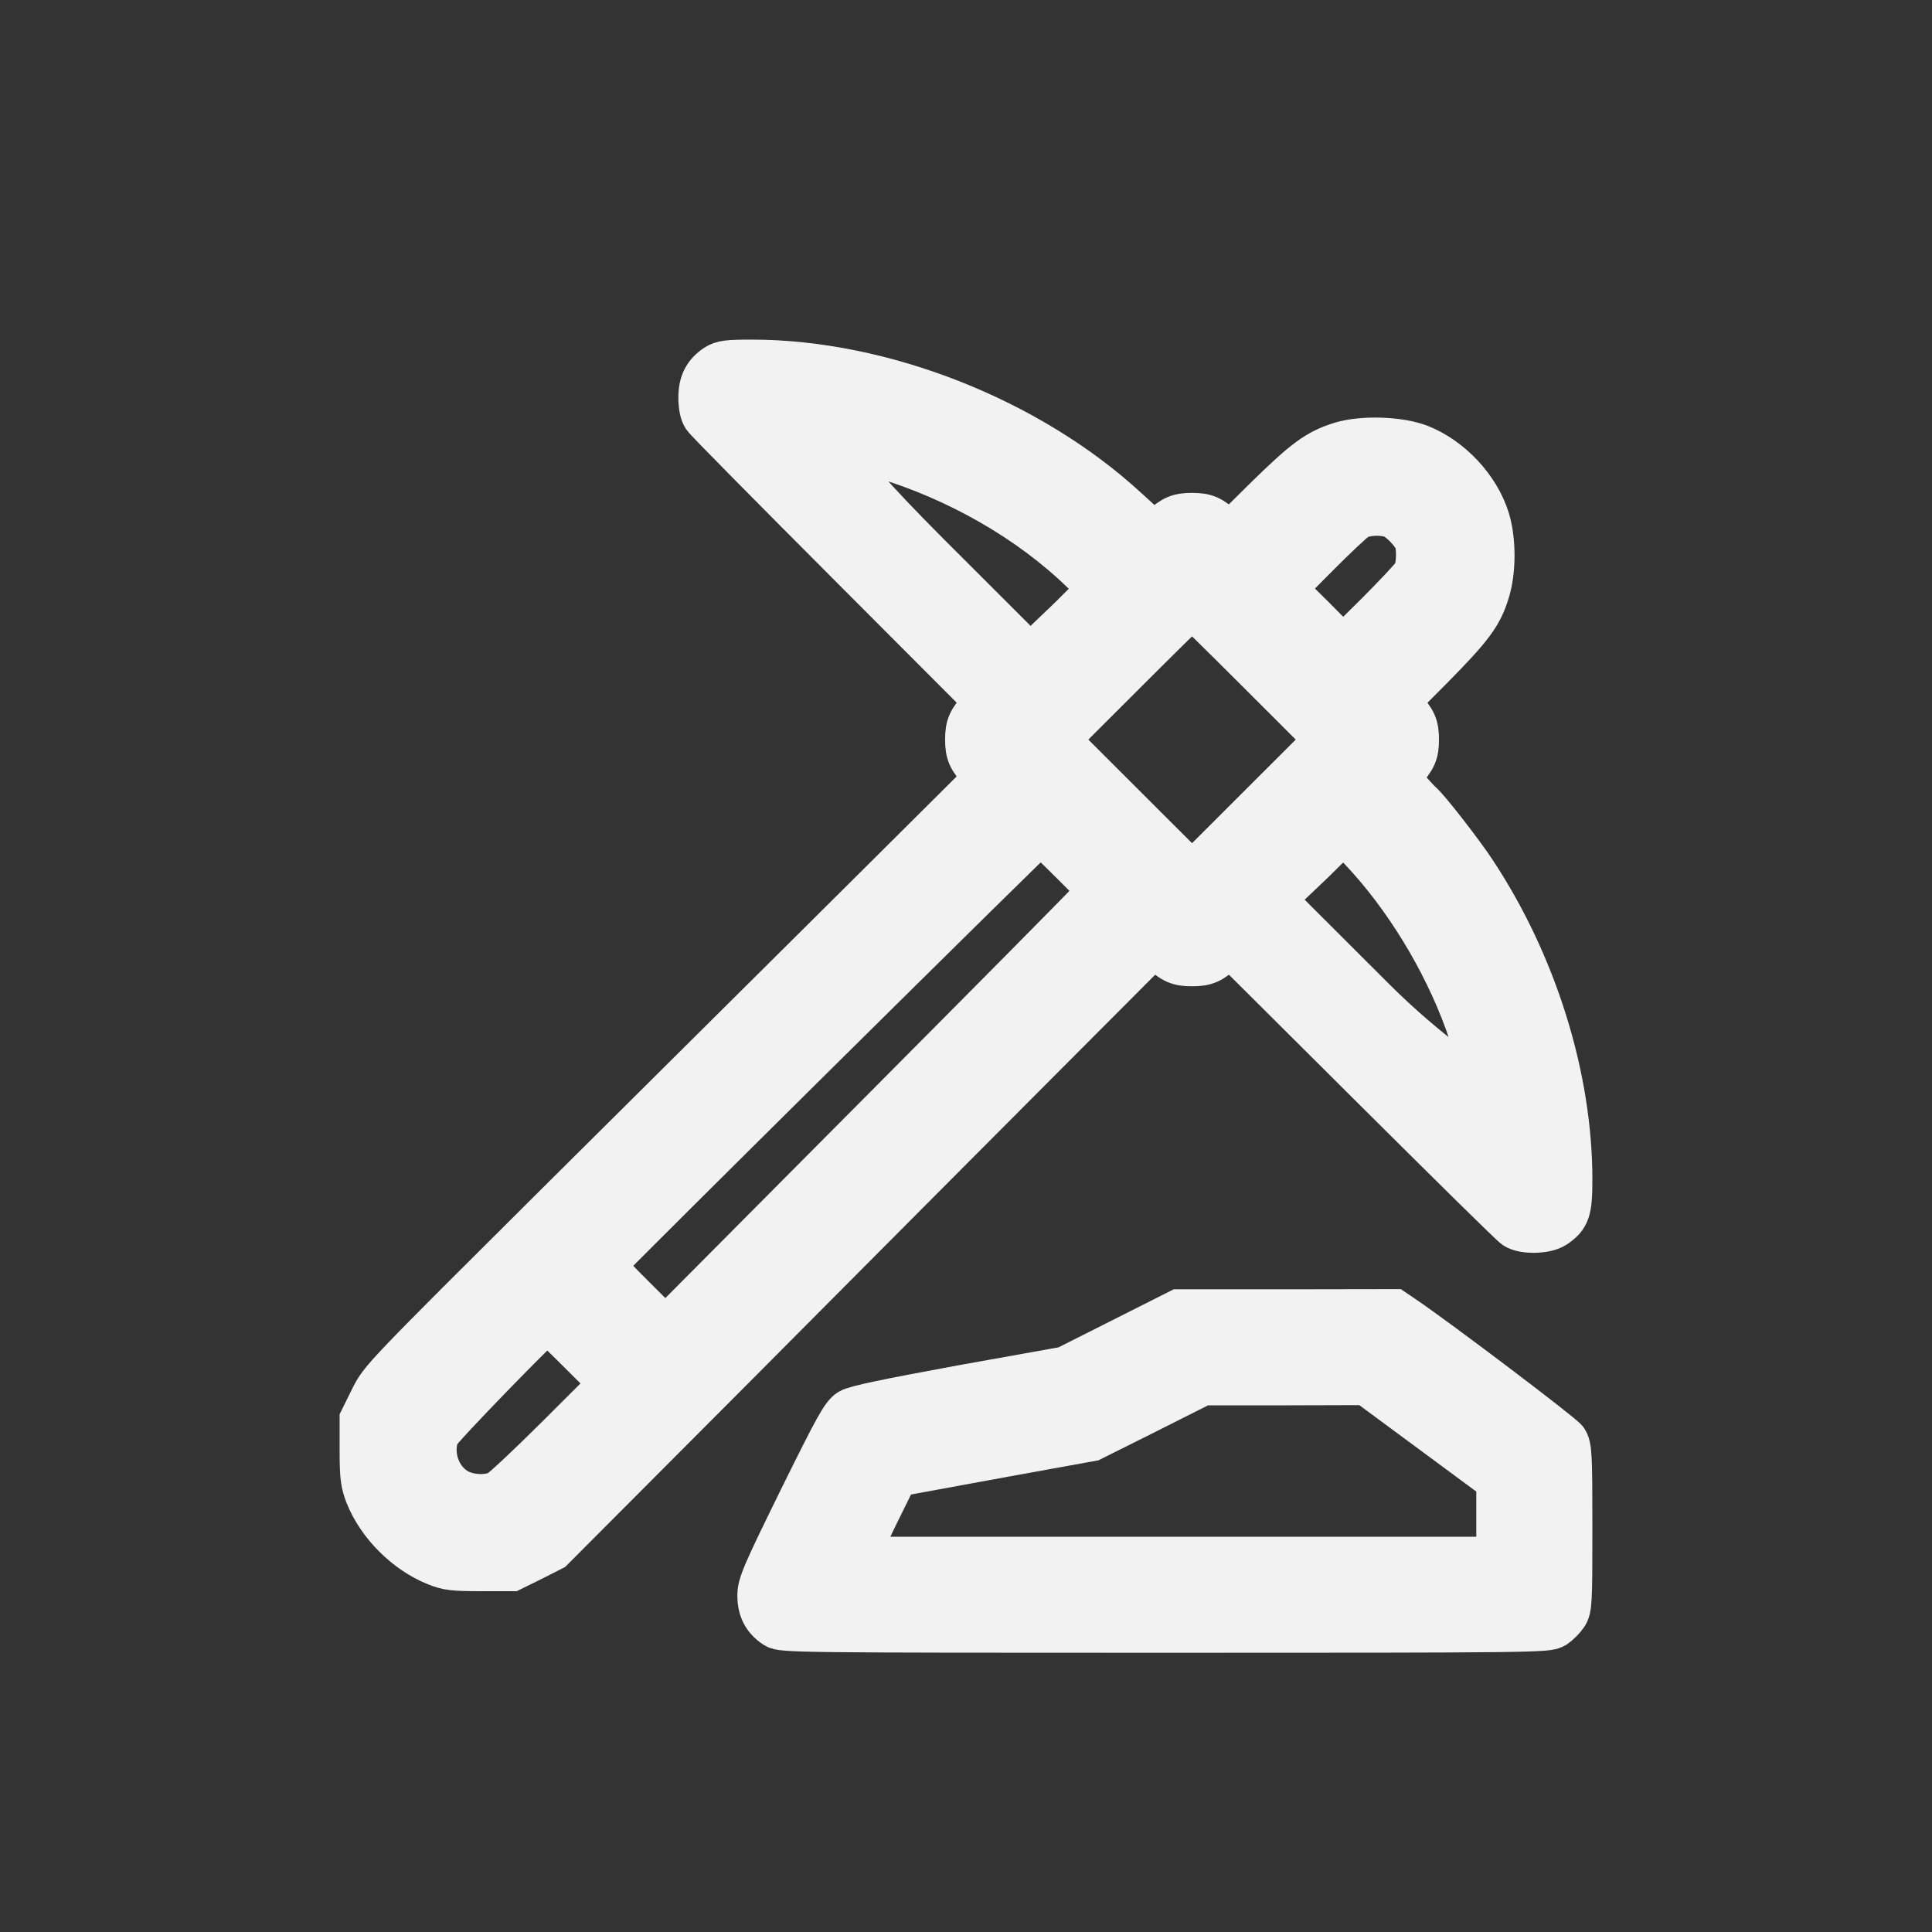
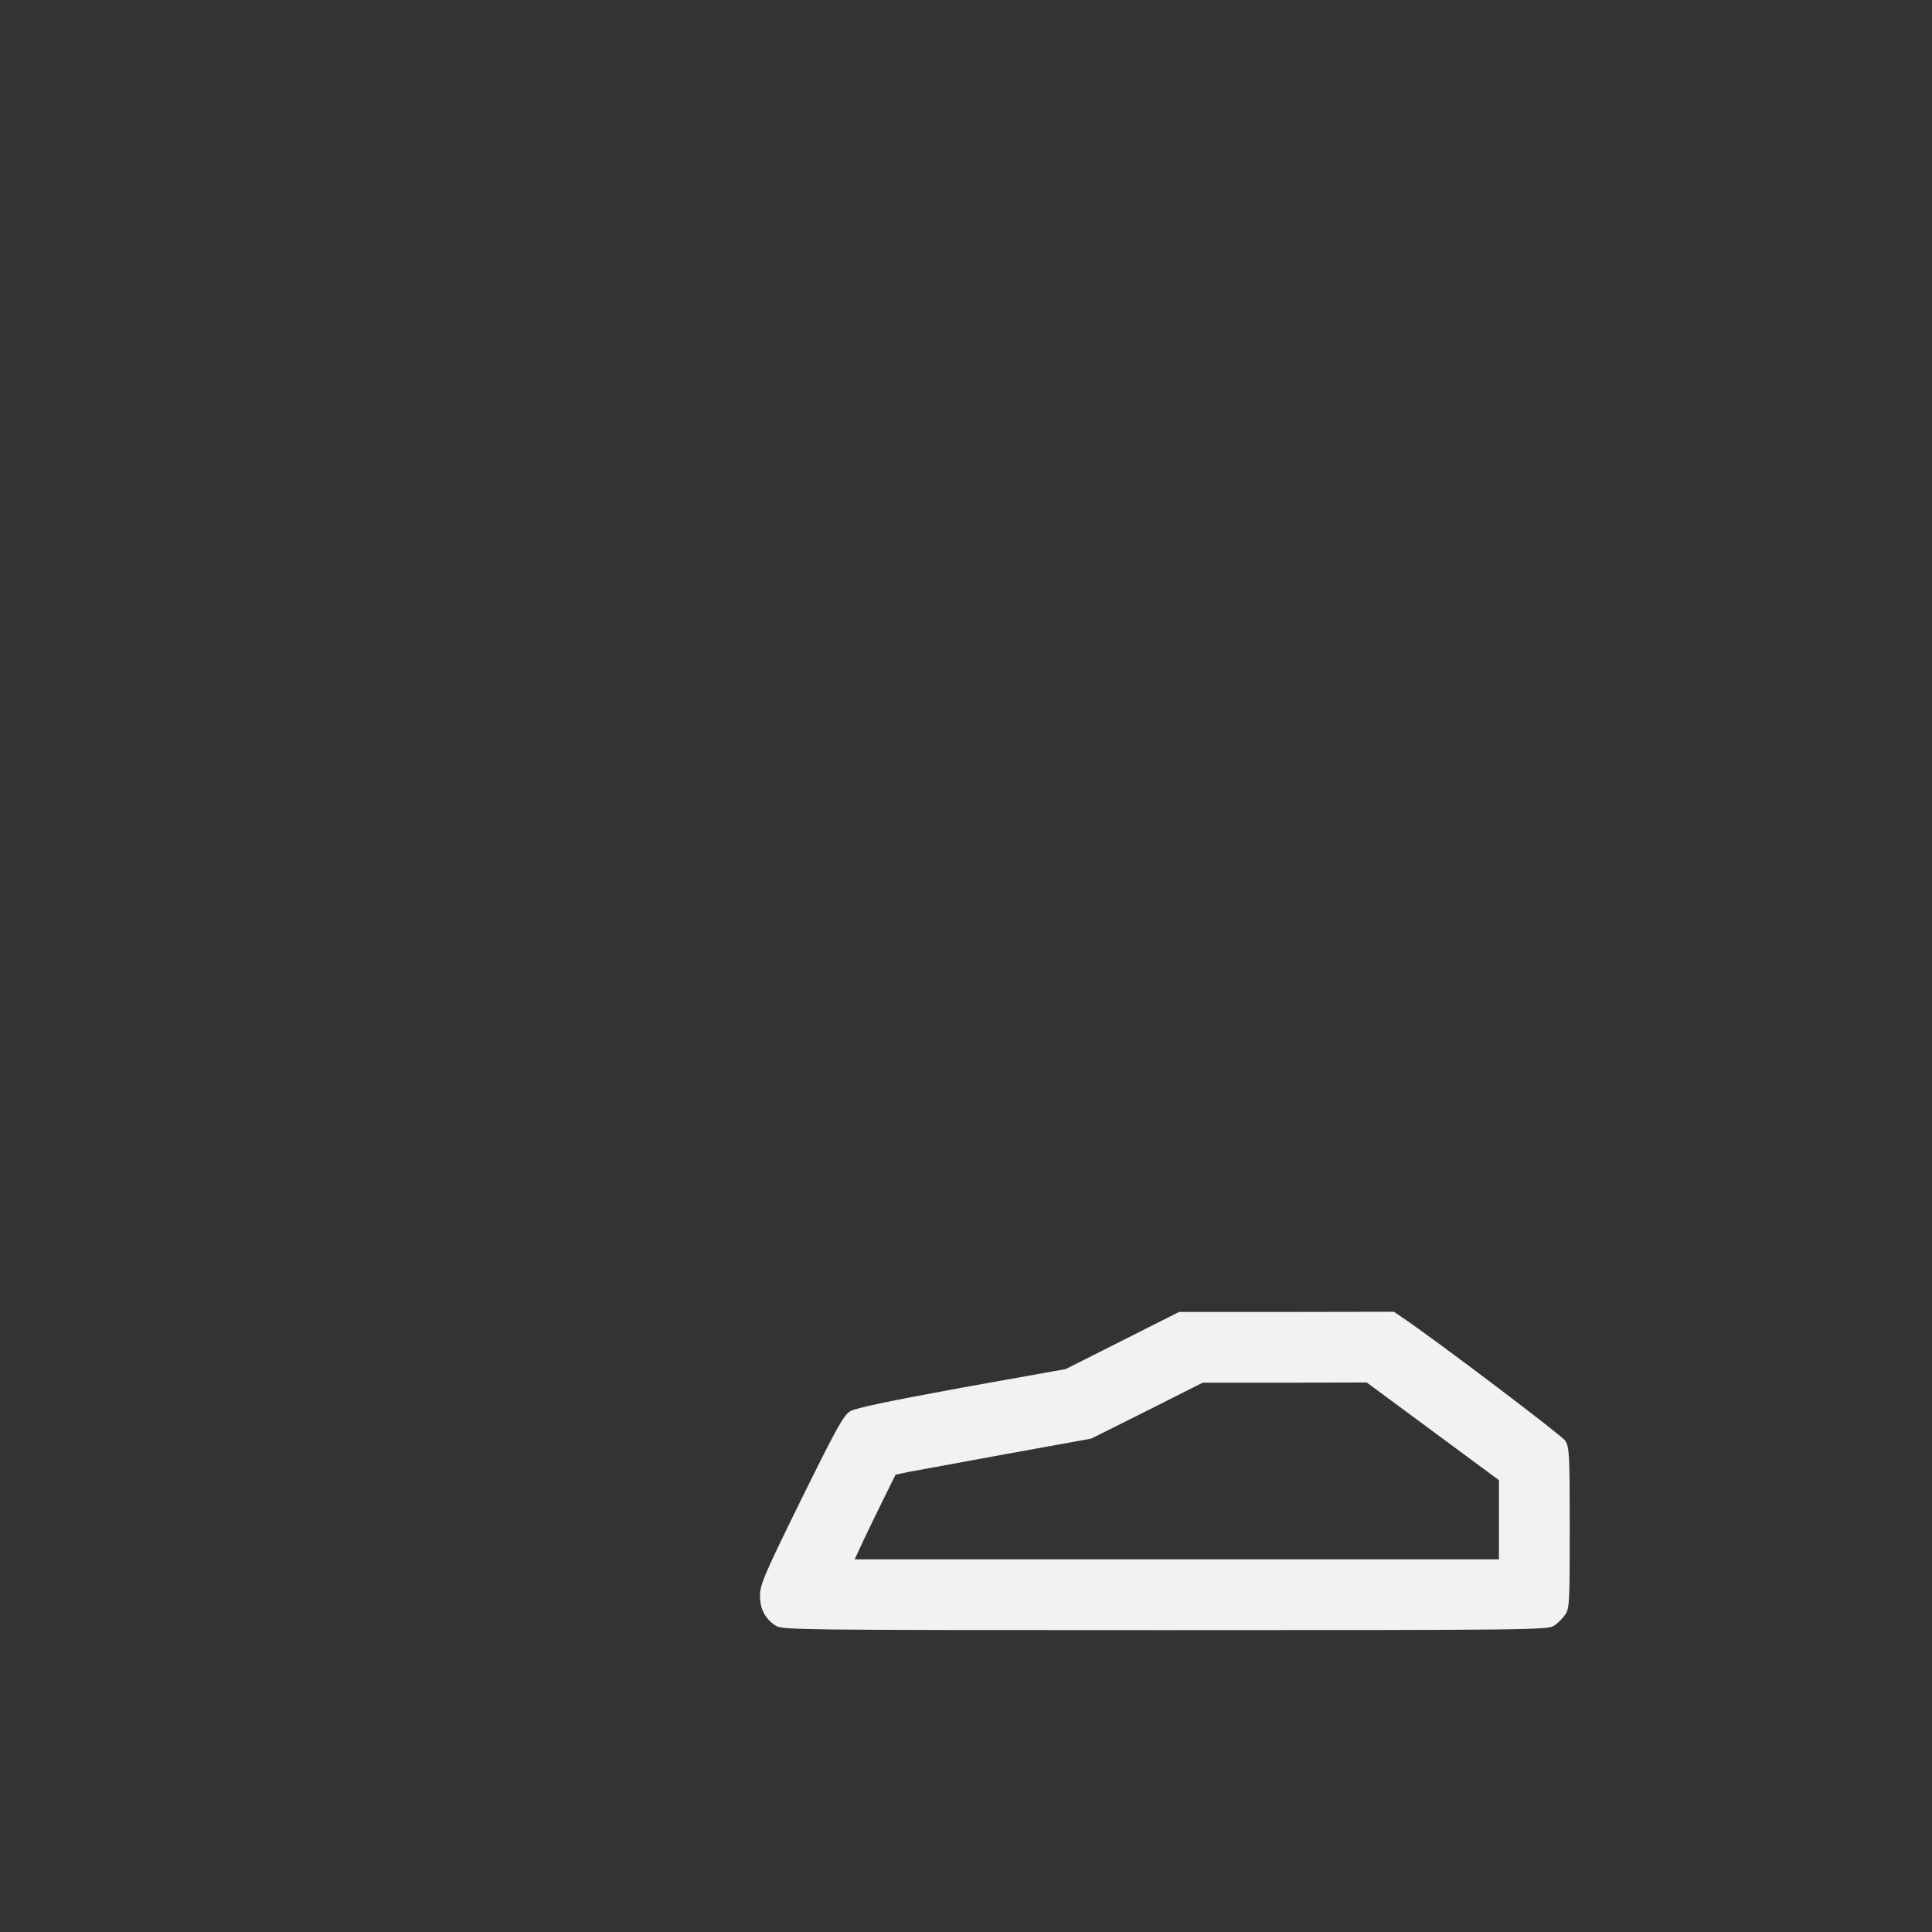
<svg xmlns="http://www.w3.org/2000/svg" width="32" height="32" viewBox="0 0 32 32" fill="none">
  <rect x="0" y="0" width="32" height="32" fill="#333333" stroke="none" />
  <g id="mining">
    <g id="Vector">
-       <path d="M11.869 6.074C11.689 6.195 11.611 6.344 11.611 6.586C11.611 6.723 11.634 6.84 11.674 6.898C11.709 6.953 12.78 8.035 14.051 9.309L16.358 11.621L16.26 11.73C16.068 11.938 16.029 12.027 16.029 12.25C16.029 12.473 16.068 12.562 16.26 12.77L16.358 12.879L14.348 14.879C13.241 15.98 10.981 18.223 9.331 19.863C6.332 22.848 6.328 22.848 6.164 23.18L6 23.512V24.023C6 24.465 6.016 24.566 6.09 24.758C6.285 25.246 6.735 25.695 7.224 25.891C7.415 25.969 7.517 25.98 7.959 25.98H8.471L8.804 25.816L9.136 25.648L12.123 22.652C13.765 21 16.01 18.746 17.112 17.641L19.114 15.633L19.224 15.73C19.431 15.922 19.521 15.961 19.744 15.961C19.967 15.961 20.057 15.922 20.264 15.73L20.373 15.633L22.688 17.938C23.963 19.207 25.046 20.277 25.101 20.312C25.238 20.402 25.597 20.395 25.742 20.301C25.965 20.152 26 20.051 26 19.535C26 17.84 25.413 15.961 24.405 14.441C24.174 14.094 23.634 13.402 23.521 13.309C23.486 13.277 23.384 13.168 23.294 13.062L23.134 12.871L23.232 12.766C23.419 12.562 23.459 12.473 23.459 12.25C23.459 12.027 23.419 11.938 23.232 11.734L23.13 11.625L23.72 11.031C24.362 10.379 24.518 10.172 24.631 9.793C24.737 9.457 24.737 8.945 24.631 8.602C24.471 8.086 24.018 7.602 23.509 7.402C23.173 7.273 22.575 7.254 22.219 7.359C21.828 7.48 21.625 7.629 20.964 8.277L20.369 8.867L20.26 8.766C20.057 8.578 19.967 8.539 19.744 8.539C19.521 8.539 19.431 8.578 19.228 8.766L19.118 8.867L19.013 8.77C18.954 8.719 18.79 8.57 18.649 8.441C17.038 6.957 14.606 6 12.452 6C12.057 6 11.963 6.012 11.869 6.074ZM14.622 7.551C15.869 7.926 17.058 8.605 17.937 9.457L18.238 9.746L17.738 10.246L17.064 10.891L15.371 9.199C13.463 7.285 13.726 7.281 14.622 7.551ZM23.099 8.555C23.22 8.617 23.388 8.793 23.454 8.918C23.517 9.039 23.509 9.383 23.443 9.508C23.412 9.566 23.13 9.867 22.817 10.18L22.246 10.746L21.75 10.246L21.249 9.75L21.797 9.199C22.098 8.895 22.399 8.613 22.461 8.574C22.602 8.484 22.946 8.473 23.099 8.555ZM20.878 11.137L21.992 12.25L19.744 14.496L17.496 12.25L18.61 11.137C19.224 10.523 19.732 10.023 19.744 10.023C19.756 10.023 20.264 10.523 20.878 11.137ZM17.746 14.258L18.231 14.742L18.121 14.871C18.063 14.945 16.44 16.582 14.516 18.516L11.021 22.031L10.493 21.504C10.203 21.219 9.973 20.969 9.977 20.953C9.996 20.906 17.198 13.773 17.23 13.773C17.249 13.773 17.48 13.992 17.746 14.258ZM22.555 14.066C23.282 14.836 23.924 15.883 24.303 16.926C24.44 17.309 24.647 18.066 24.624 18.094C24.616 18.102 23.676 17.496 22.753 16.574L21.072 14.895L21.738 14.262C22.008 13.992 22.238 13.773 22.25 13.773C22.266 13.773 22.403 13.906 22.555 14.066ZM9.617 22.387L10.145 22.914L9.265 23.793C8.78 24.277 8.33 24.699 8.264 24.73C8.065 24.824 7.756 24.805 7.56 24.691C7.247 24.508 7.107 24.09 7.236 23.746C7.271 23.652 9.011 21.859 9.069 21.859C9.081 21.859 9.327 22.098 9.617 22.387Z" fill="#F2F2F2" />
      <path d="M17.652 22.676L15.932 22.984C14.696 23.211 14.176 23.32 14.082 23.375C13.969 23.445 13.859 23.645 13.269 24.84C12.655 26.09 12.588 26.246 12.588 26.43C12.588 26.652 12.671 26.809 12.847 26.926C12.956 26.996 13.155 27 19.294 27C25.433 27 25.633 26.996 25.742 26.926C25.801 26.887 25.887 26.801 25.926 26.742C25.996 26.637 26 26.535 26 25.301C26 24.078 25.992 23.965 25.926 23.863C25.871 23.777 23.802 22.211 23.236 21.828L23.087 21.727L21.308 21.73H19.529L17.652 22.676ZM24.827 24.516V25.828H14.156L14.325 25.465C14.418 25.27 14.571 24.953 14.665 24.766L14.833 24.426L15.032 24.383C15.138 24.363 15.869 24.23 16.651 24.086L18.074 23.828L18.997 23.367L19.92 22.902H21.277L22.637 22.898L24.827 24.516Z" fill="#F2F2F2" />
-       <path d="M11.869 6.074C11.689 6.195 11.611 6.344 11.611 6.586C11.611 6.723 11.634 6.84 11.674 6.898C11.709 6.953 12.78 8.035 14.051 9.309L16.358 11.621L16.26 11.73C16.068 11.938 16.029 12.027 16.029 12.25C16.029 12.473 16.068 12.562 16.26 12.77L16.358 12.879L14.348 14.879C13.241 15.98 10.981 18.223 9.331 19.863C6.332 22.848 6.328 22.848 6.164 23.18L6 23.512V24.023C6 24.465 6.016 24.566 6.09 24.758C6.285 25.246 6.735 25.695 7.224 25.891C7.415 25.969 7.517 25.98 7.959 25.98H8.471L8.804 25.816L9.136 25.648L12.123 22.652C13.765 21 16.01 18.746 17.112 17.641L19.114 15.633L19.224 15.73C19.431 15.922 19.521 15.961 19.744 15.961C19.967 15.961 20.057 15.922 20.264 15.73L20.373 15.633L22.688 17.938C23.963 19.207 25.046 20.277 25.101 20.312C25.238 20.402 25.597 20.395 25.742 20.301C25.965 20.152 26 20.051 26 19.535C26 17.84 25.413 15.961 24.405 14.441C24.174 14.094 23.634 13.402 23.521 13.309C23.486 13.277 23.384 13.168 23.294 13.062L23.134 12.871L23.232 12.766C23.419 12.562 23.459 12.473 23.459 12.25C23.459 12.027 23.419 11.938 23.232 11.734L23.13 11.625L23.72 11.031C24.362 10.379 24.518 10.172 24.631 9.793C24.737 9.457 24.737 8.945 24.631 8.602C24.471 8.086 24.018 7.602 23.509 7.402C23.173 7.273 22.575 7.254 22.219 7.359C21.828 7.48 21.625 7.629 20.964 8.277L20.369 8.867L20.26 8.766C20.057 8.578 19.967 8.539 19.744 8.539C19.521 8.539 19.431 8.578 19.228 8.766L19.118 8.867L19.013 8.77C18.954 8.719 18.79 8.57 18.649 8.441C17.038 6.957 14.606 6 12.452 6C12.057 6 11.963 6.012 11.869 6.074ZM14.622 7.551C15.869 7.926 17.058 8.605 17.937 9.457L18.238 9.746L17.738 10.246L17.064 10.891L15.371 9.199C13.463 7.285 13.726 7.281 14.622 7.551ZM23.099 8.555C23.22 8.617 23.388 8.793 23.454 8.918C23.517 9.039 23.509 9.383 23.443 9.508C23.412 9.566 23.13 9.867 22.817 10.18L22.246 10.746L21.75 10.246L21.249 9.75L21.797 9.199C22.098 8.895 22.399 8.613 22.461 8.574C22.602 8.484 22.946 8.473 23.099 8.555ZM20.878 11.137L21.992 12.25L19.744 14.496L17.496 12.25L18.61 11.137C19.224 10.523 19.732 10.023 19.744 10.023C19.756 10.023 20.264 10.523 20.878 11.137ZM17.746 14.258L18.231 14.742L18.121 14.871C18.063 14.945 16.44 16.582 14.516 18.516L11.021 22.031L10.493 21.504C10.203 21.219 9.973 20.969 9.977 20.953C9.996 20.906 17.198 13.773 17.23 13.773C17.249 13.773 17.48 13.992 17.746 14.258ZM22.555 14.066C23.282 14.836 23.924 15.883 24.303 16.926C24.44 17.309 24.647 18.066 24.624 18.094C24.616 18.102 23.676 17.496 22.753 16.574L21.072 14.895L21.738 14.262C22.008 13.992 22.238 13.773 22.25 13.773C22.266 13.773 22.403 13.906 22.555 14.066ZM9.617 22.387L10.145 22.914L9.265 23.793C8.78 24.277 8.33 24.699 8.264 24.73C8.065 24.824 7.756 24.805 7.56 24.691C7.247 24.508 7.107 24.09 7.236 23.746C7.271 23.652 9.011 21.859 9.069 21.859C9.081 21.859 9.327 22.098 9.617 22.387Z" stroke="#F2F2F2" stroke-width="0.75" />
-       <path d="M17.652 22.676L15.932 22.984C14.696 23.211 14.176 23.32 14.082 23.375C13.969 23.445 13.859 23.645 13.269 24.84C12.655 26.09 12.588 26.246 12.588 26.43C12.588 26.652 12.671 26.809 12.847 26.926C12.956 26.996 13.155 27 19.294 27C25.433 27 25.633 26.996 25.742 26.926C25.801 26.887 25.887 26.801 25.926 26.742C25.996 26.637 26 26.535 26 25.301C26 24.078 25.992 23.965 25.926 23.863C25.871 23.777 23.802 22.211 23.236 21.828L23.087 21.727L21.308 21.73H19.529L17.652 22.676ZM24.827 24.516V25.828H14.156L14.325 25.465C14.418 25.27 14.571 24.953 14.665 24.766L14.833 24.426L15.032 24.383C15.138 24.363 15.869 24.23 16.651 24.086L18.074 23.828L18.997 23.367L19.92 22.902H21.277L22.637 22.898L24.827 24.516Z" stroke="#F2F2F2" stroke-width="0.75" />
    </g>
  </g>
</svg>